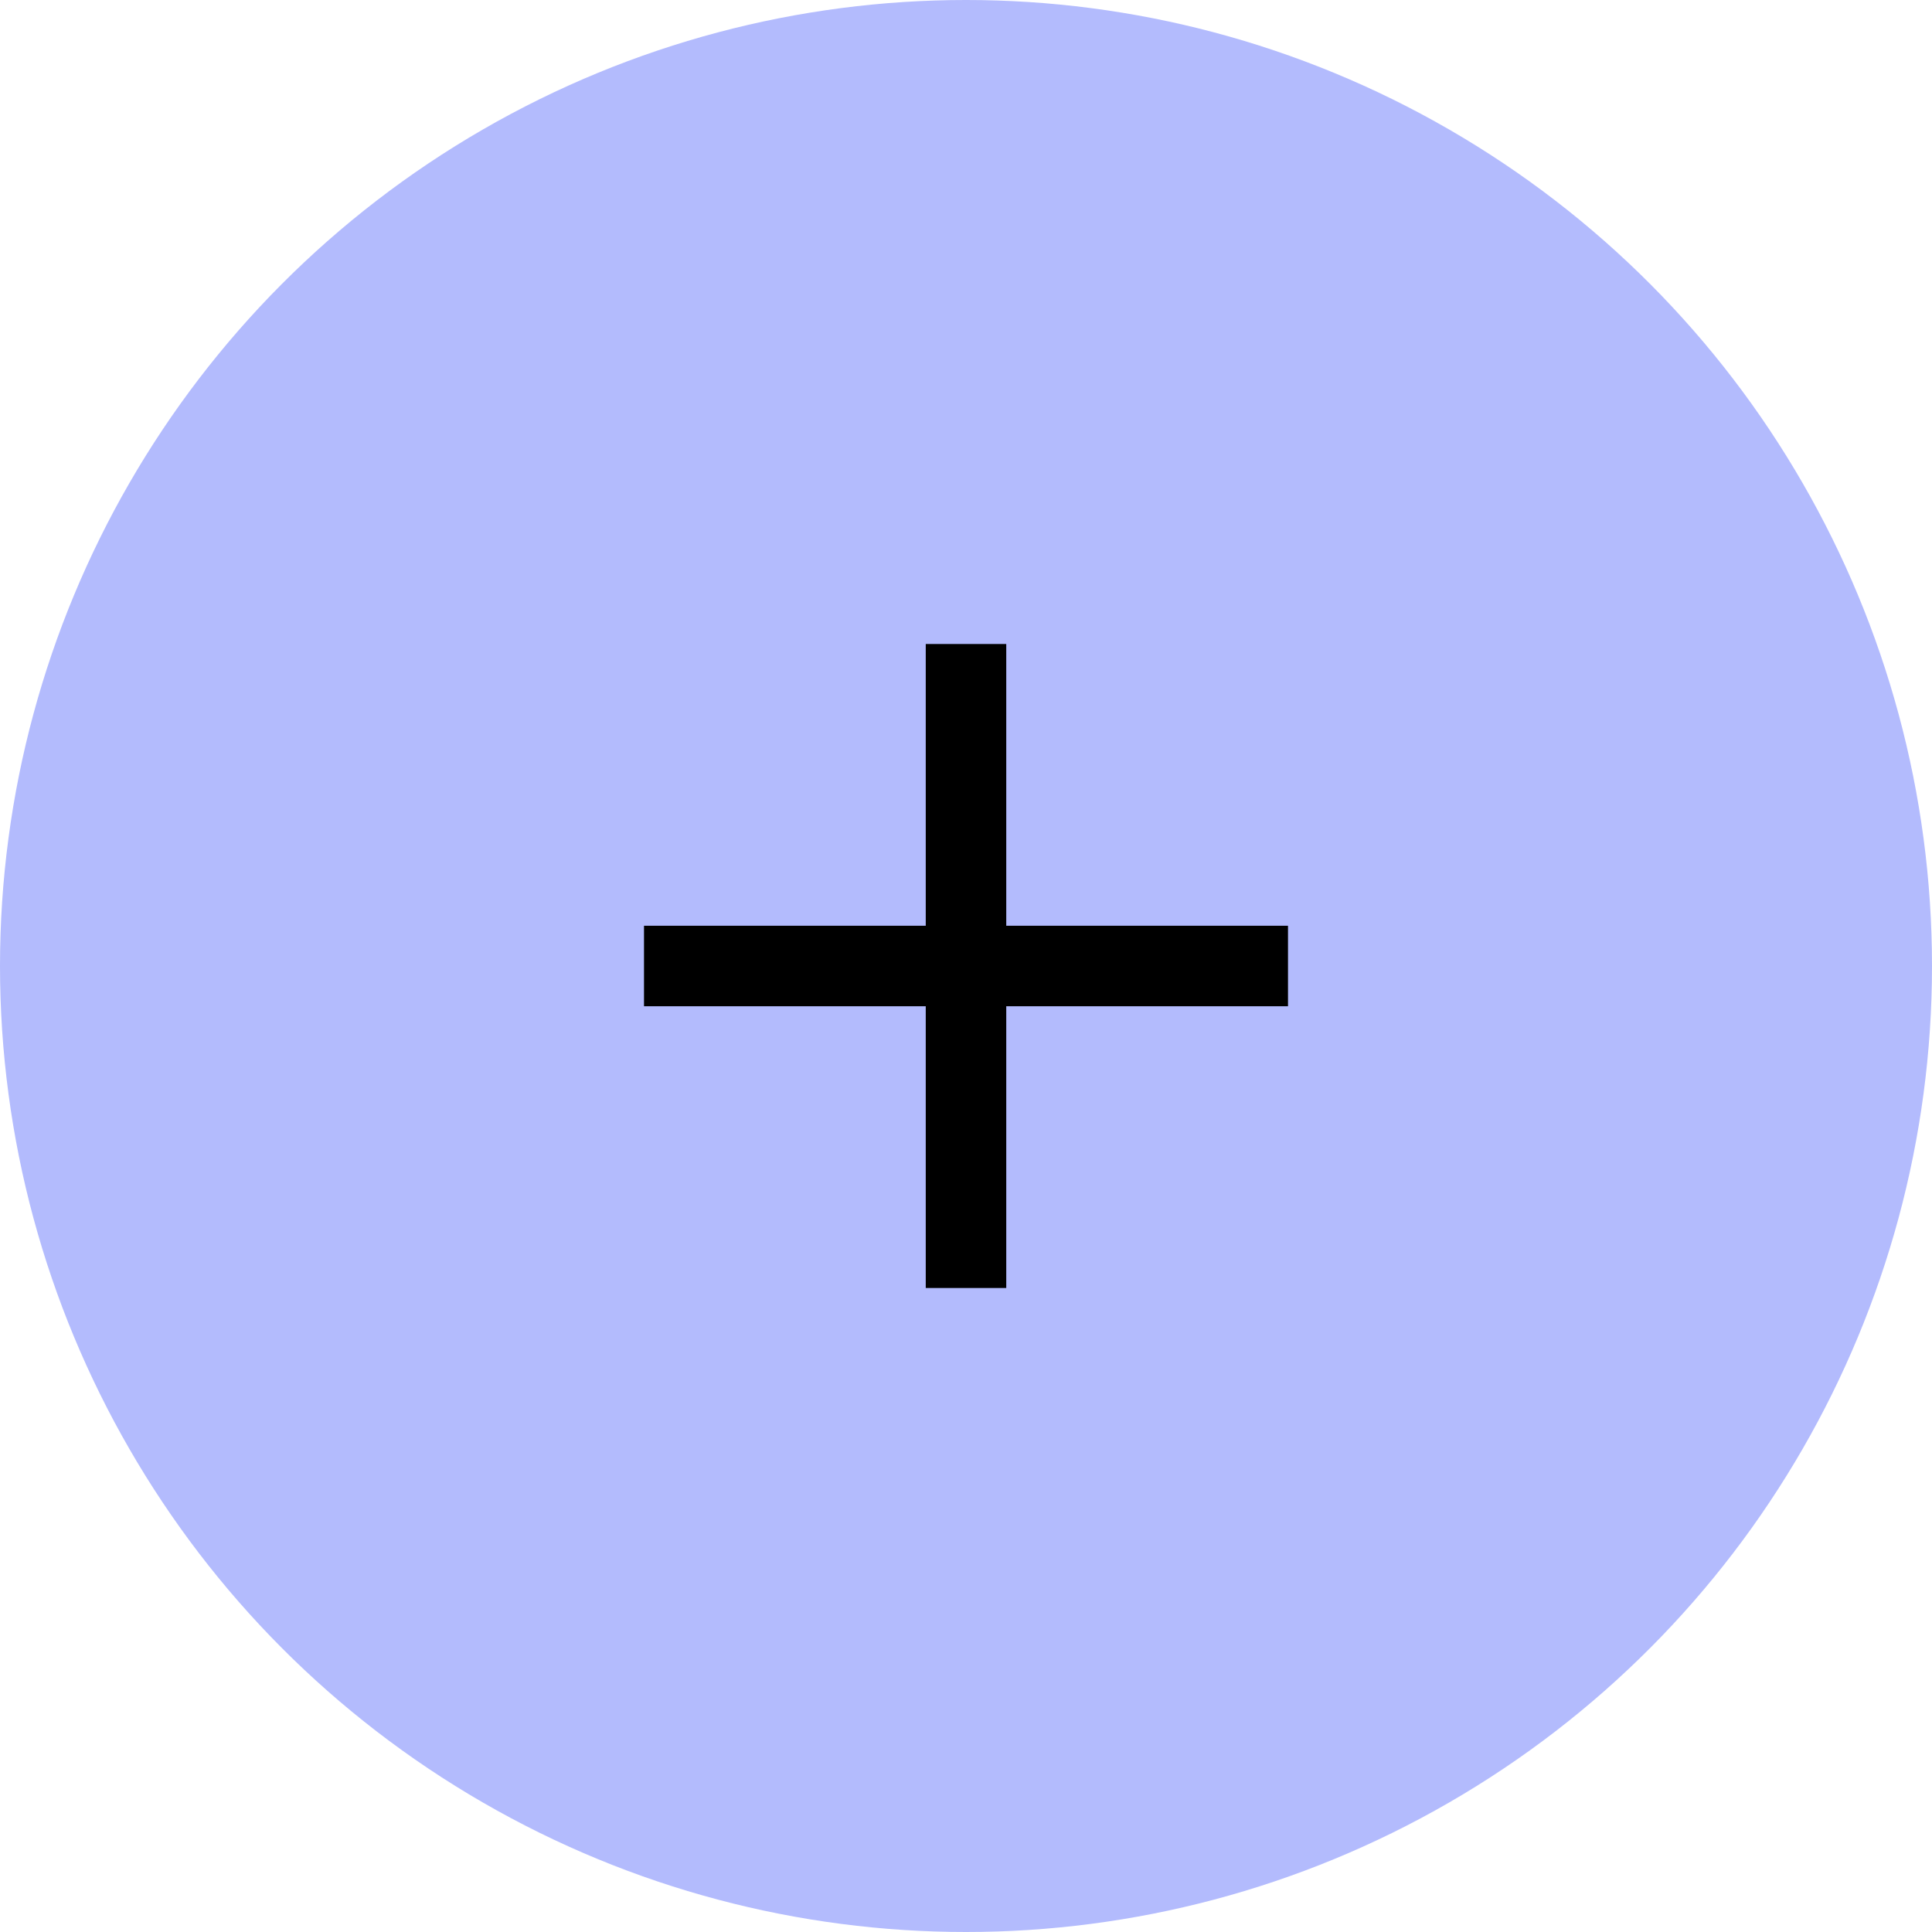
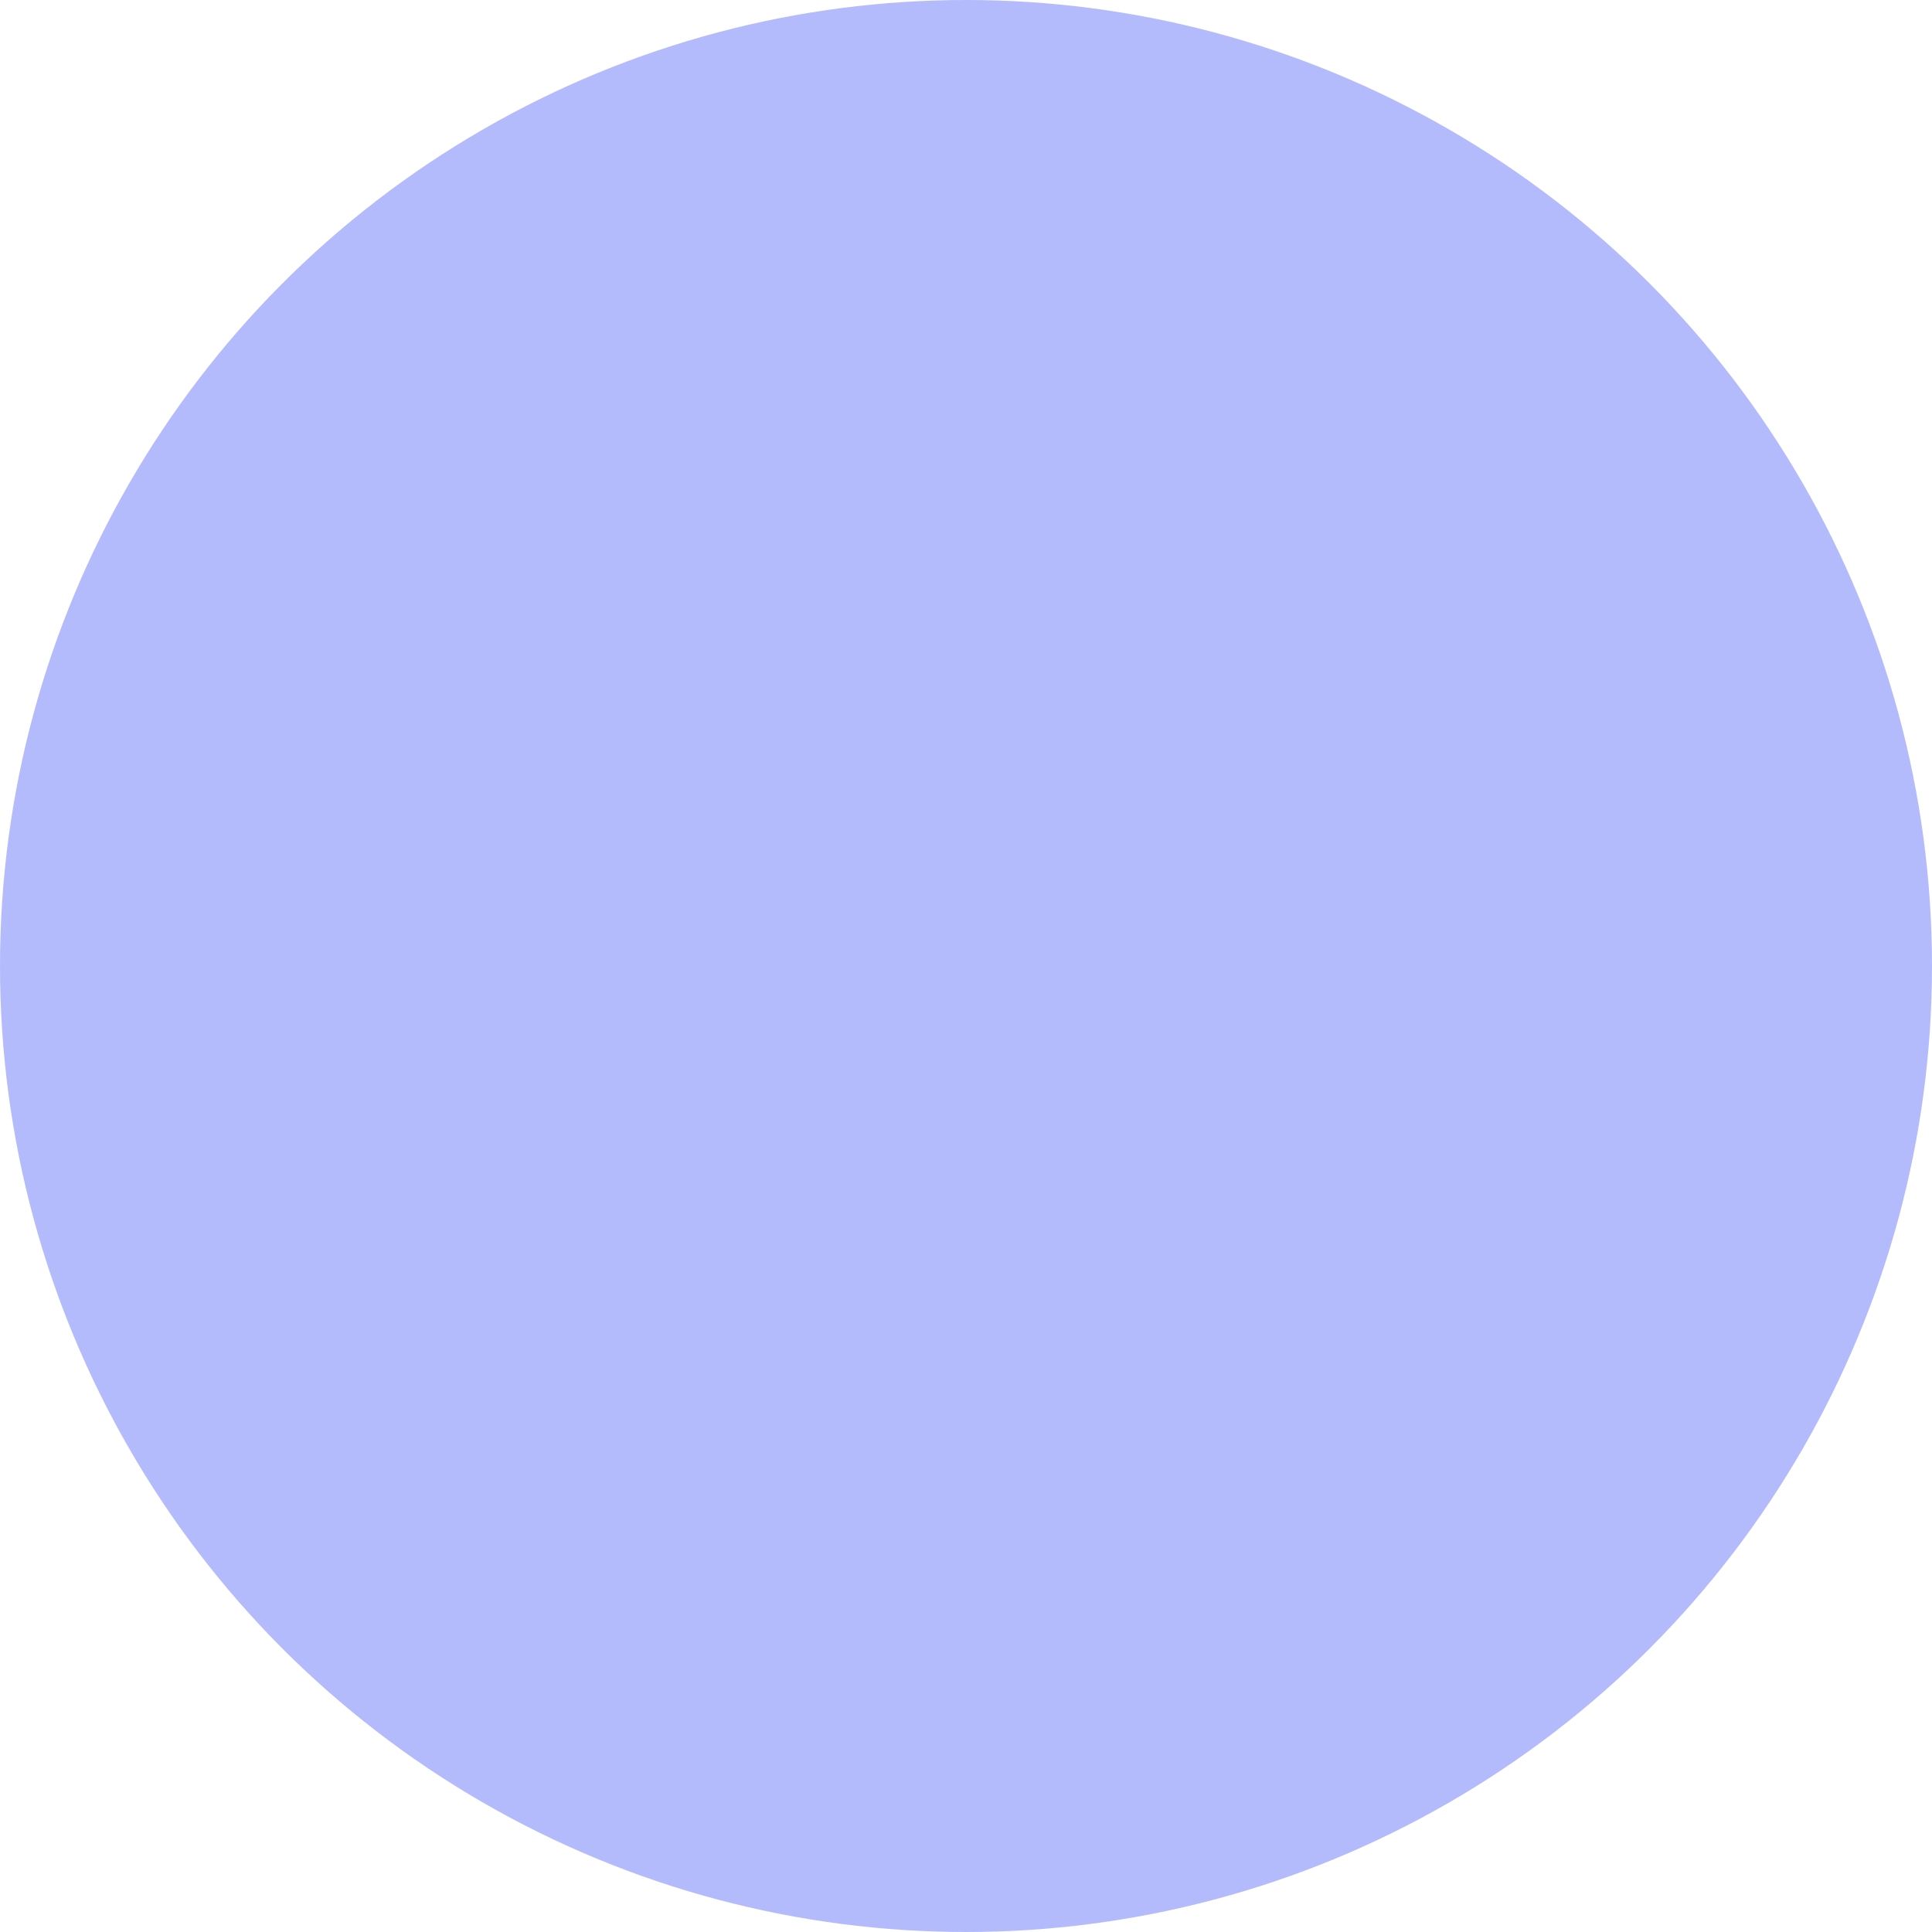
<svg xmlns="http://www.w3.org/2000/svg" style="width:100%;height:100%" viewBox="0 0 48 48" preserveAspectRatio="none" width="48" height="48">
  <defs>
    <svg width="48" height="48" viewBox="0 0 48 48" fill="none" id="svg-1352387550_260">
      <circle cx="24" cy="24" r="24" fill="#B3BBFD" />
-       <path fill-rule="evenodd" clip-rule="evenodd" d="M25 23H32V25H25V32H23V25H16V23H23V16H25V23Z" fill="black" />
    </svg>
  </defs>
  <use href="#svg-1352387550_260" />
</svg>